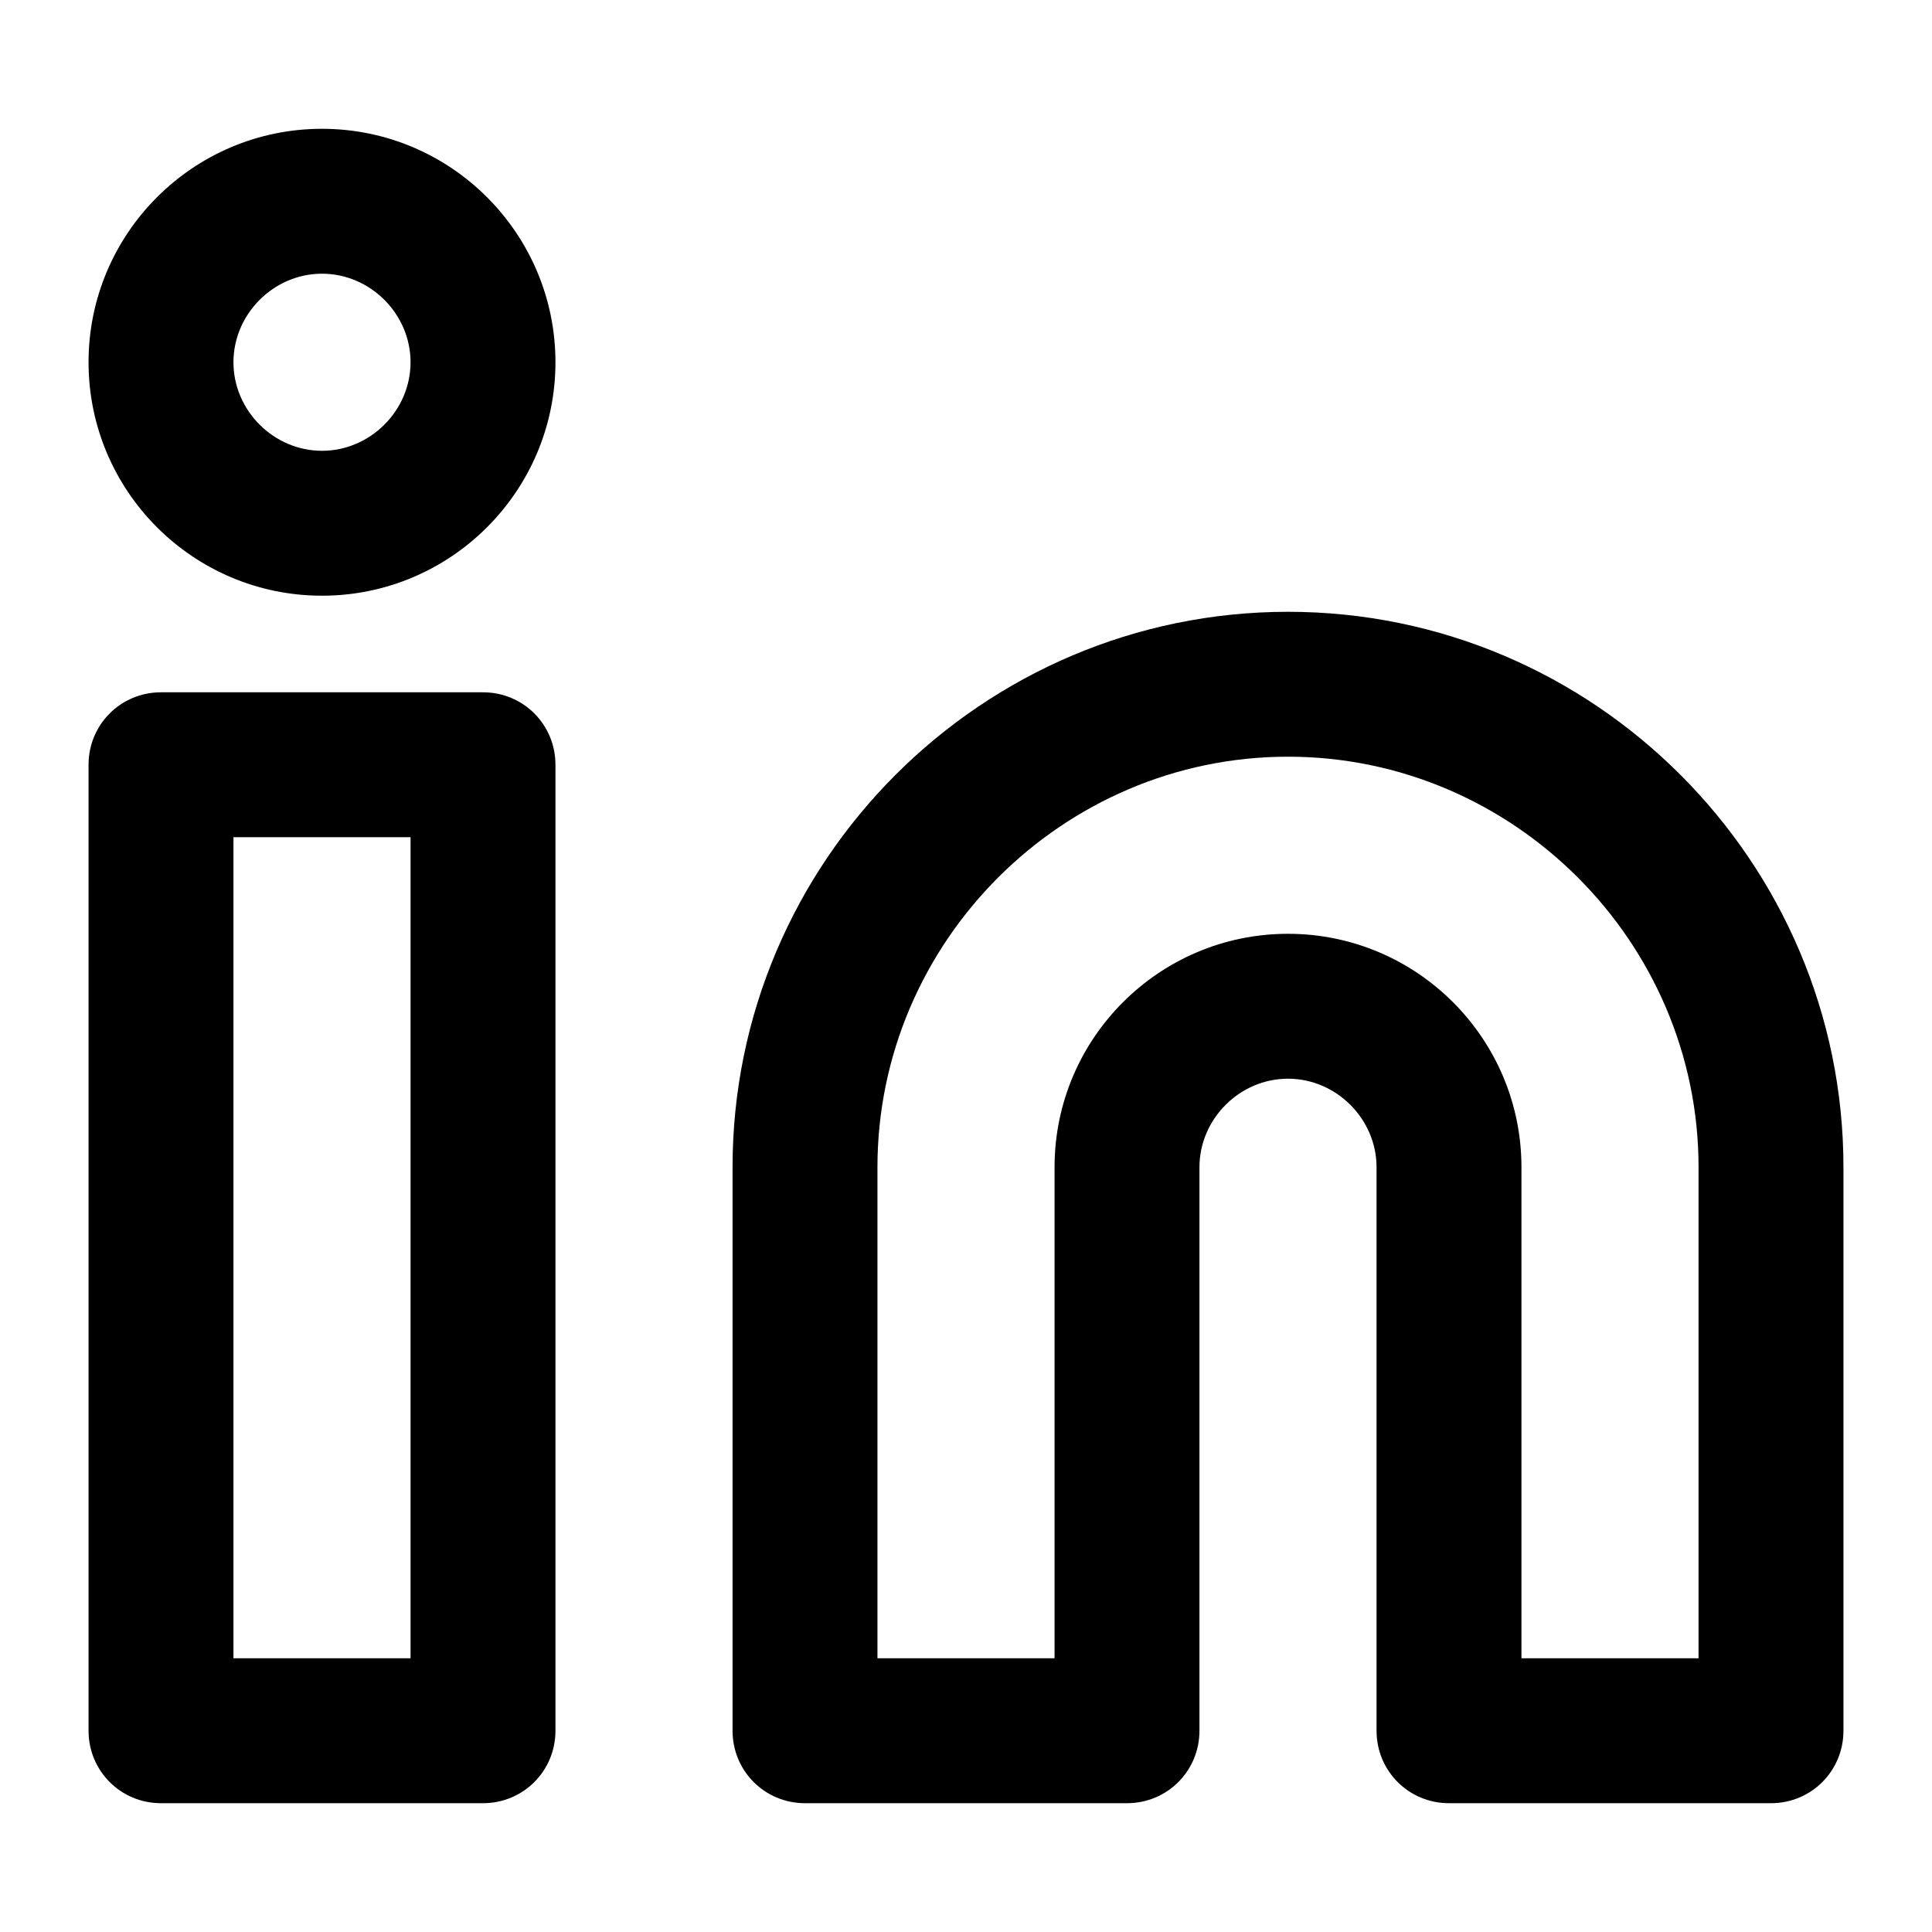
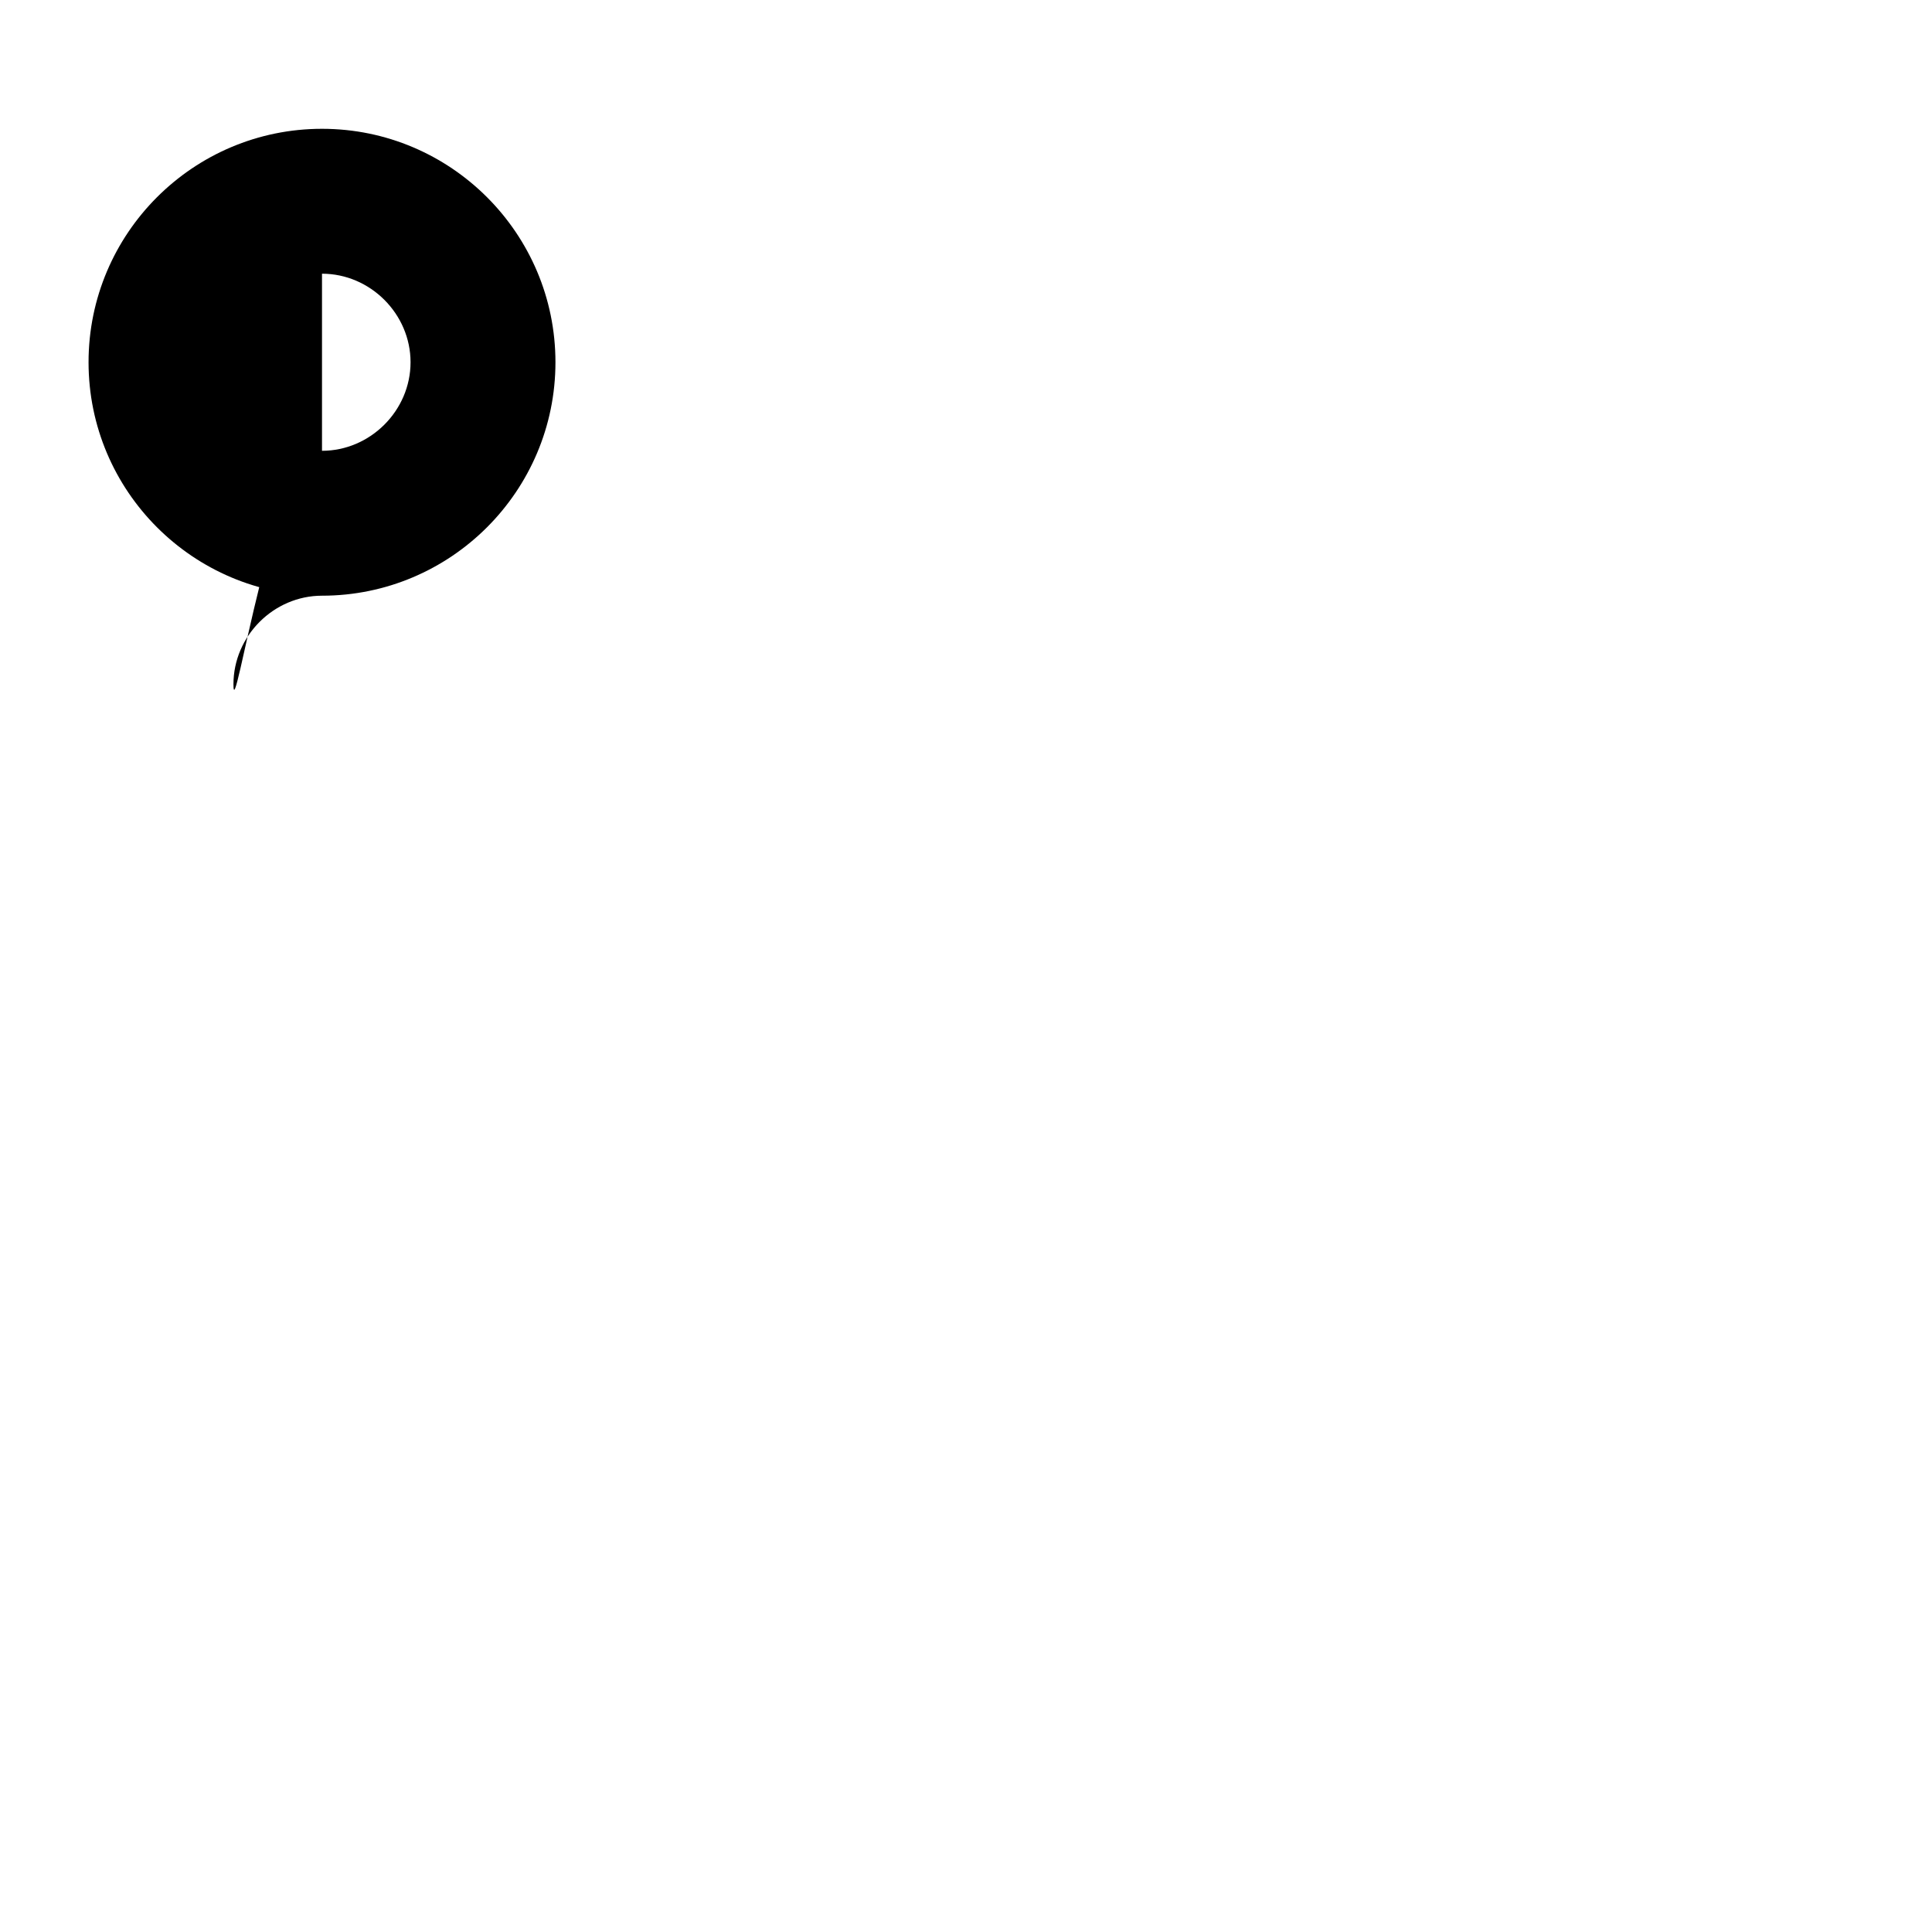
<svg xmlns="http://www.w3.org/2000/svg" version="1.1" x="0px" y="0px" viewBox="0 0 24 24" style="enable-background:new 0 0 24 24;" xml:space="preserve">
  <style type="text/css">
	.st0{display:none;}
	.st1{display:inline;}
	.st2{fill:none;stroke:#000000;stroke-width:1.755;stroke-linecap:round;stroke-linejoin:round;}
</style>
  <g id="Layer_1" class="st0">
    <g class="st1">
      <path class="st2" d="M16,8.5c3.3,0,6,2.7,6,6v7h-4v-7c0-1.1-0.9-2-2-2s-2,0.9-2,2v7h-4v-7C10,11.2,12.7,8.5,16,8.5z" />
      <rect x="2" y="9.5" class="st2" width="4" height="12" />
      <circle class="st2" cx="4" cy="4.5" r="2" />
    </g>
  </g>
  <g id="Layer_1_copy">
    <g>
      <g>
-         <path d="M22,22.4h-4c-0.5,0-0.9-0.4-0.9-0.9v-7c0-0.6-0.5-1.1-1.1-1.1s-1.1,0.5-1.1,1.1v7c0,0.5-0.4,0.9-0.9,0.9h-4     c-0.5,0-0.9-0.4-0.9-0.9v-7c0-3.8,3.1-6.9,6.9-6.9s6.9,3.1,6.9,6.9v7C22.9,22,22.5,22.4,22,22.4z M18.9,20.6h2.2v-6.1     c0-2.8-2.3-5.1-5.1-5.1s-5.1,2.3-5.1,5.1v6.1h2.2v-6.1c0-1.6,1.3-2.9,2.9-2.9s2.9,1.3,2.9,2.9V20.6z" />
-       </g>
+         </g>
      <g>
-         <path d="M6,22.4H2c-0.5,0-0.9-0.4-0.9-0.9v-12C1.1,9,1.5,8.6,2,8.6h4c0.5,0,0.9,0.4,0.9,0.9v12C6.9,22,6.5,22.4,6,22.4z      M2.9,20.6h2.2V10.4H2.9V20.6z" />
-       </g>
+         </g>
      <g>
-         <path d="M4,7.4c-1.6,0-2.9-1.3-2.9-2.9S2.4,1.6,4,1.6s2.9,1.3,2.9,2.9S5.6,7.4,4,7.4z M4,3.4c-0.6,0-1.1,0.5-1.1,1.1     S3.4,5.6,4,5.6s1.1-0.5,1.1-1.1S4.6,3.4,4,3.4z" />
+         <path d="M4,7.4c-1.6,0-2.9-1.3-2.9-2.9S2.4,1.6,4,1.6s2.9,1.3,2.9,2.9S5.6,7.4,4,7.4z c-0.6,0-1.1,0.5-1.1,1.1     S3.4,5.6,4,5.6s1.1-0.5,1.1-1.1S4.6,3.4,4,3.4z" />
      </g>
    </g>
  </g>
</svg>